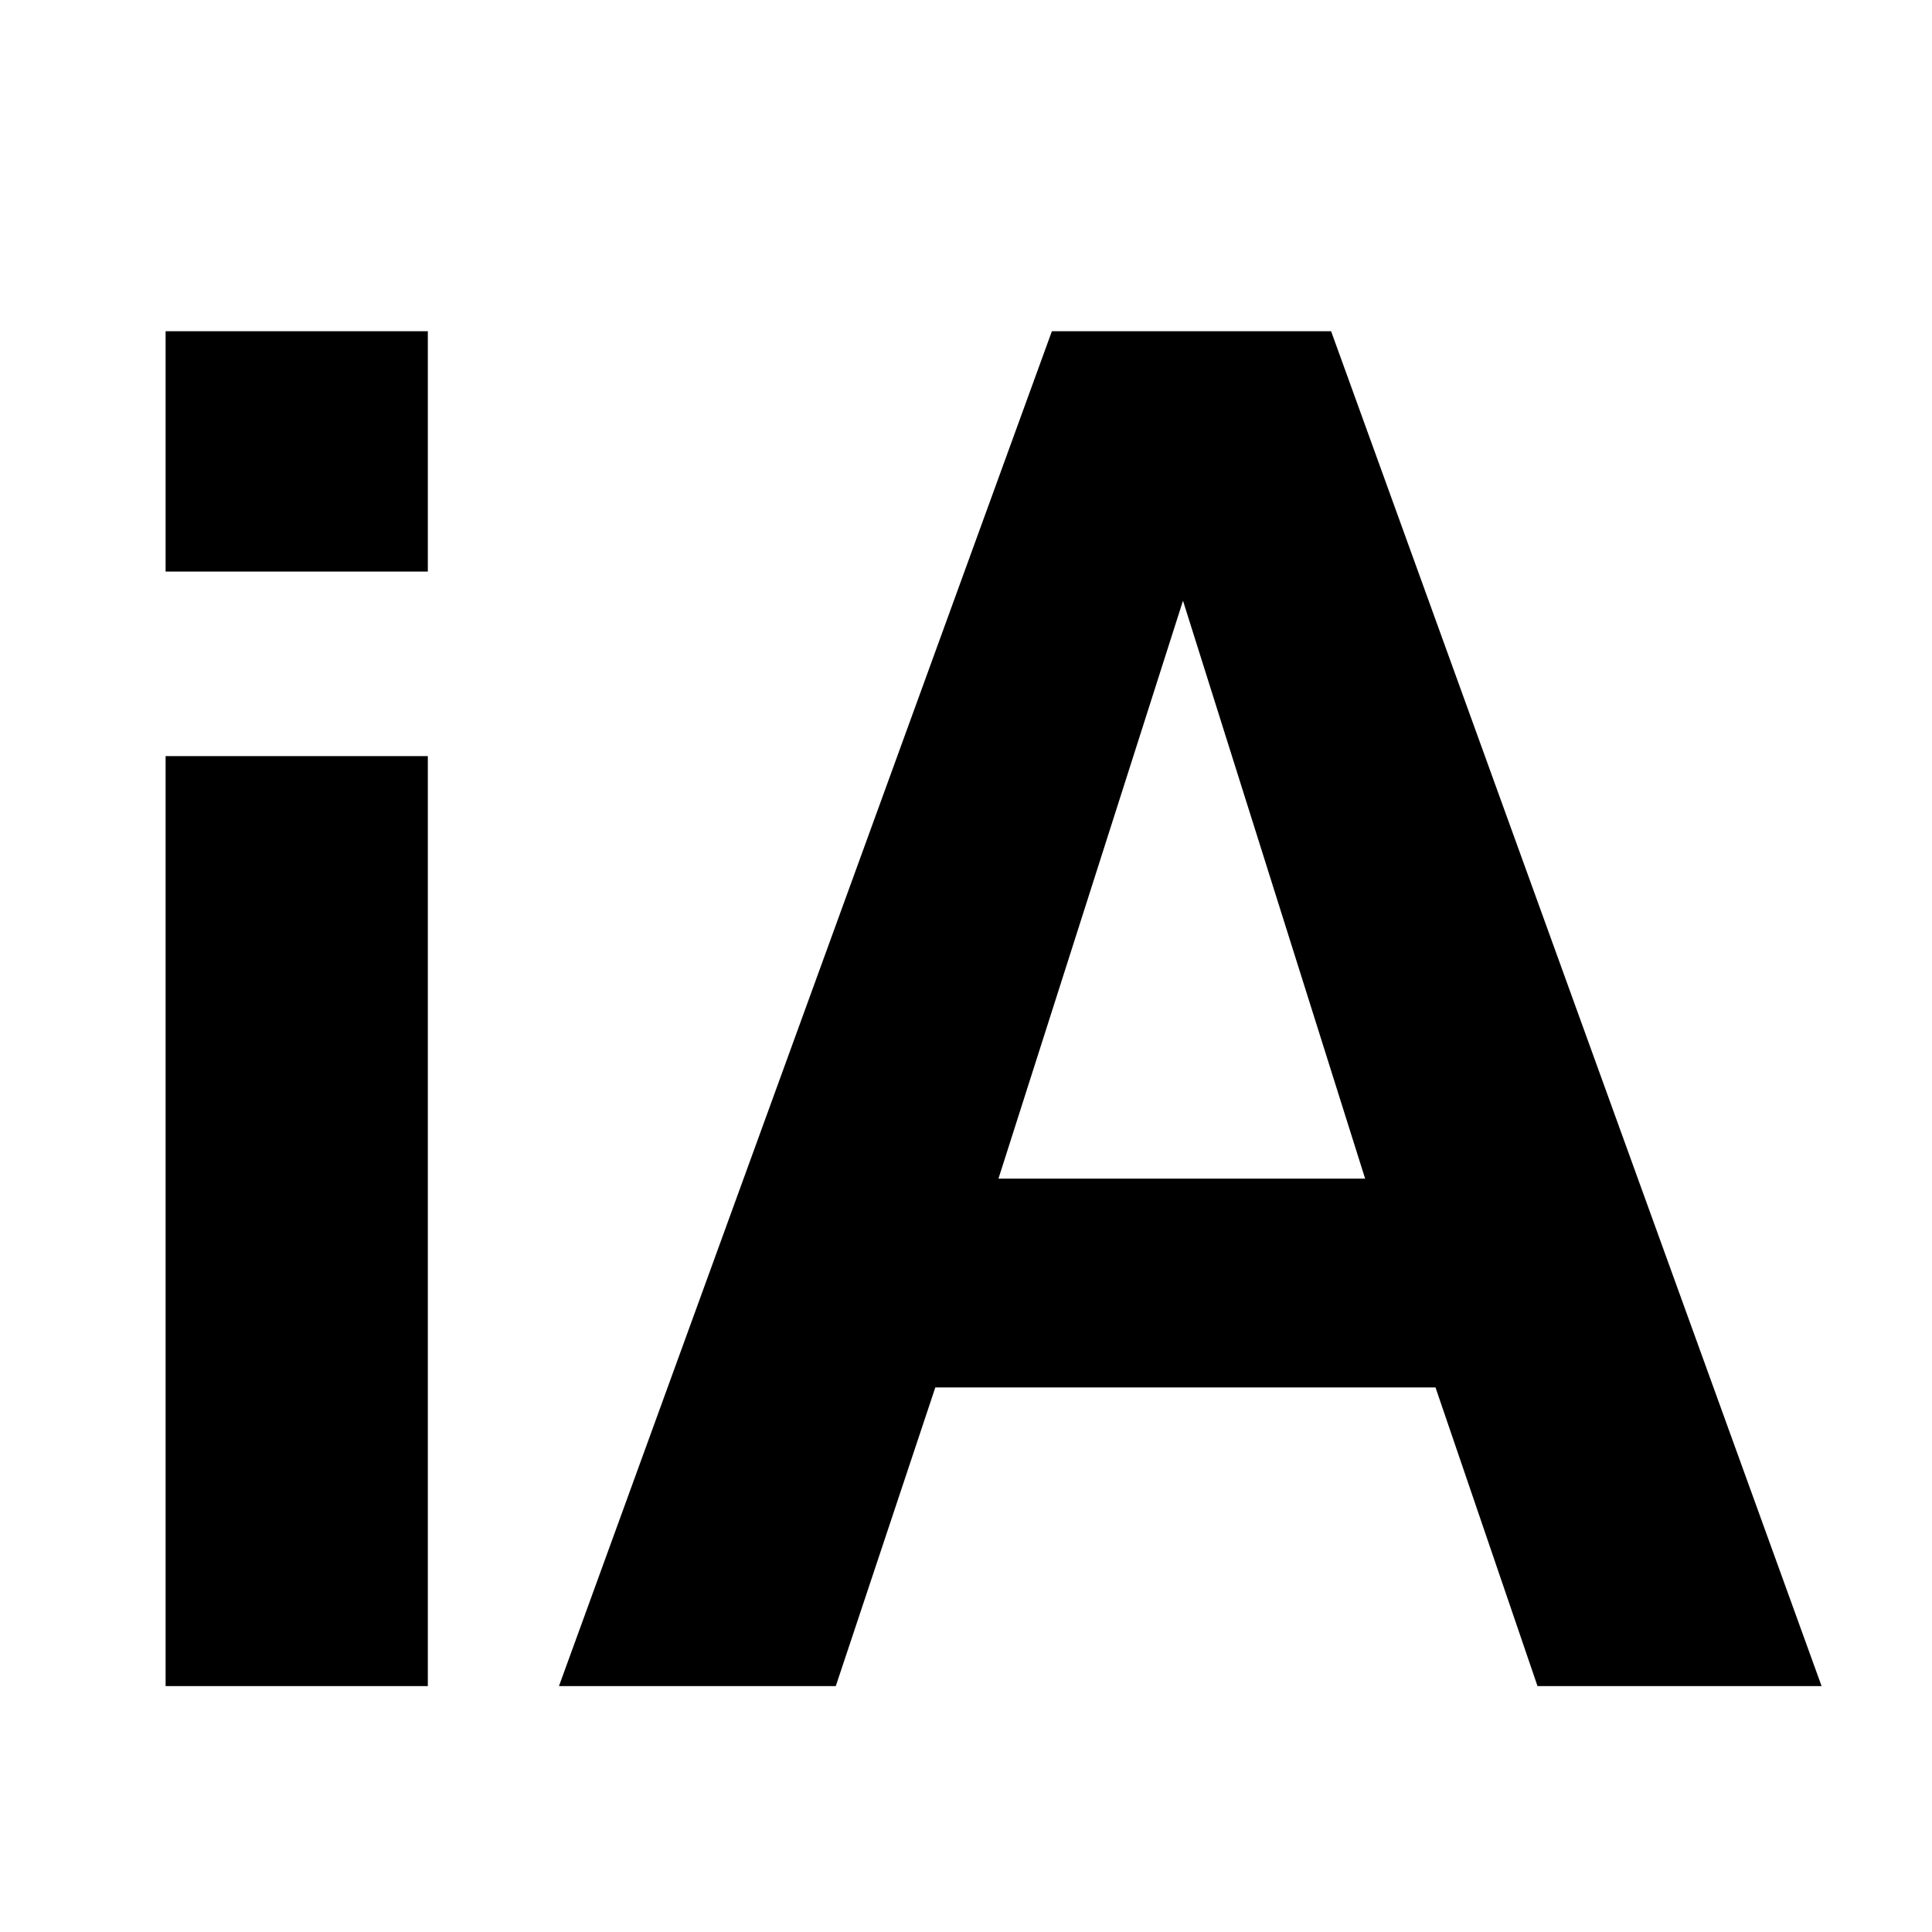
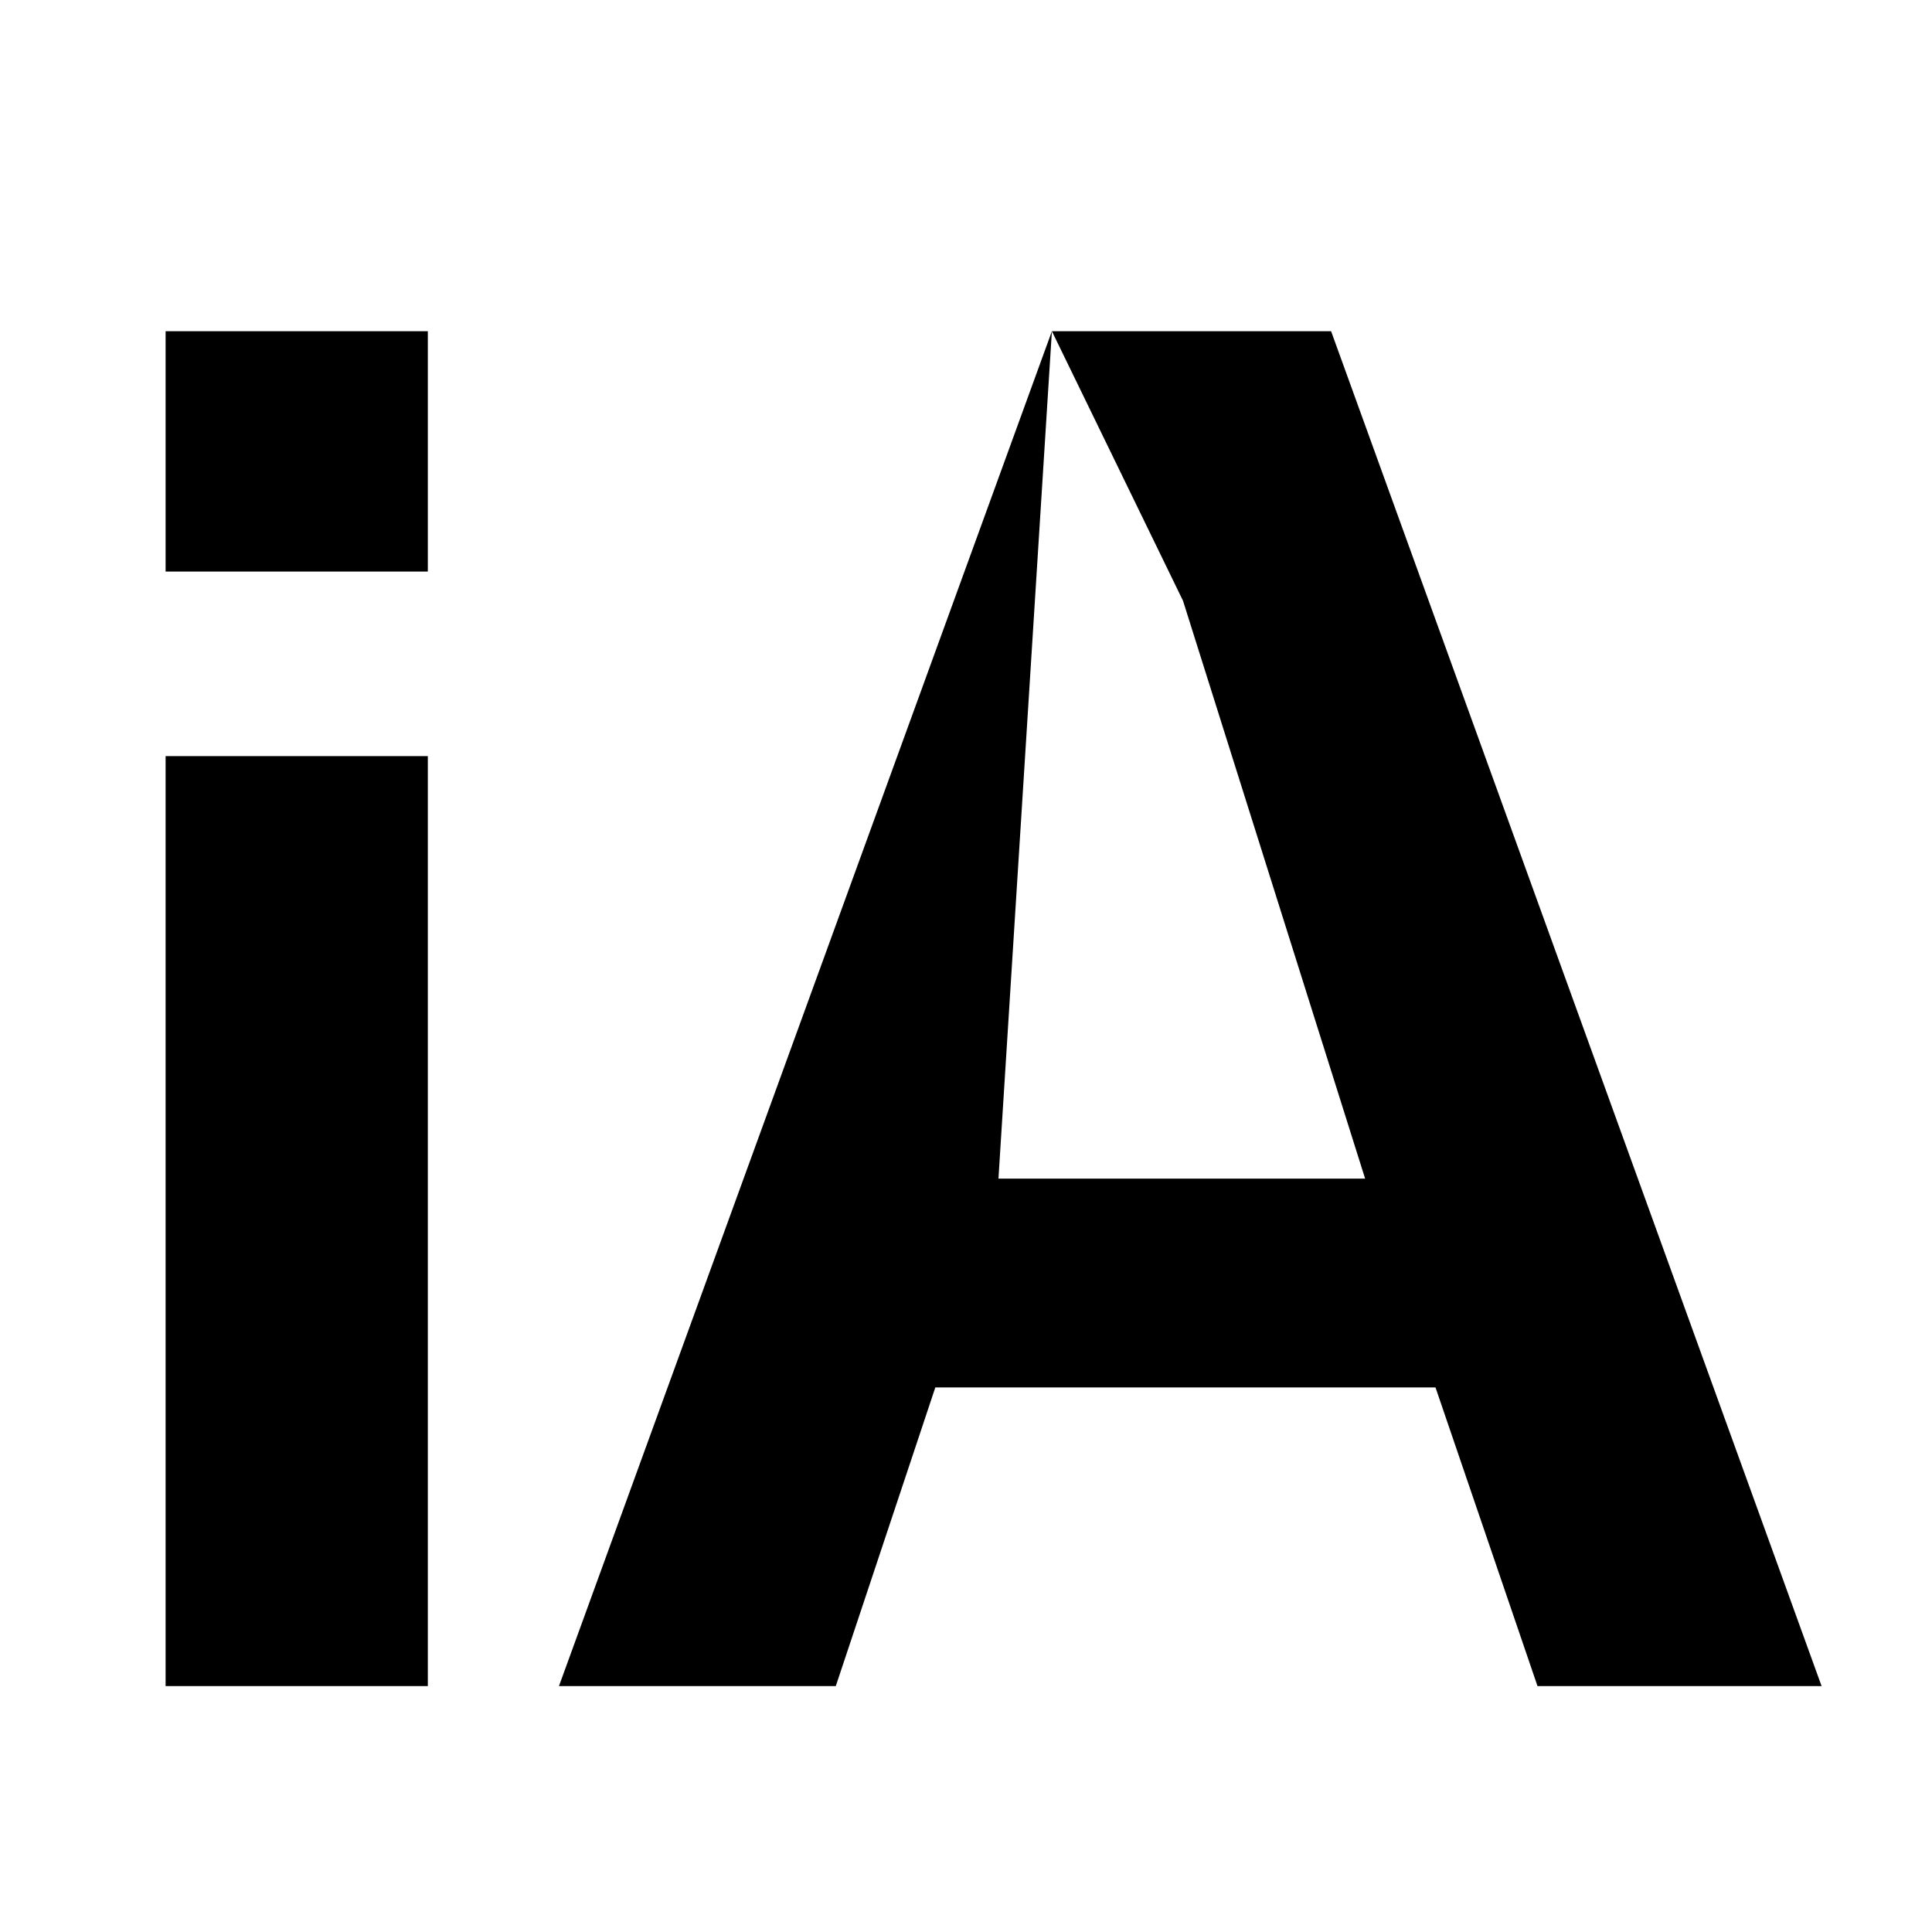
<svg xmlns="http://www.w3.org/2000/svg" xmlns:ns1="http://www.bohemiancoding.com/sketch/ns" width="70px" height="70px" viewBox="0 0 70 70" version="1.1">
  <g id="Page-1" stroke="none" stroke-width="1" fill="none" fill-rule="evenodd" ns1:type="MSPage">
-     <path d="M6,12 L15.501,12 L15.501,20.709 L6,20.709 L6,12 L6,12 Z M6,27.396 L15.501,27.396 L15.501,61.091 L6,61.091 L6,27.396 L6,27.396 Z M38.112,12 L48.228,12 L66,61.091 L55.707,61.091 L52.011,50.27 L33.888,50.27 L30.282,61.091 L20.252,61.091 L38.112,12 L38.112,12 Z M42.862,21.765 L36.176,42.704 L49.461,42.704 L42.862,21.765 Z" id="Shape" fill="#000000" ns1:type="MSShapeGroup" />
+     <path d="M6,12 L15.501,12 L15.501,20.709 L6,20.709 L6,12 L6,12 Z M6,27.396 L15.501,27.396 L15.501,61.091 L6,61.091 L6,27.396 L6,27.396 Z M38.112,12 L48.228,12 L66,61.091 L55.707,61.091 L52.011,50.27 L33.888,50.27 L30.282,61.091 L20.252,61.091 L38.112,12 L38.112,12 Z L36.176,42.704 L49.461,42.704 L42.862,21.765 Z" id="Shape" fill="#000000" ns1:type="MSShapeGroup" />
  </g>
</svg>